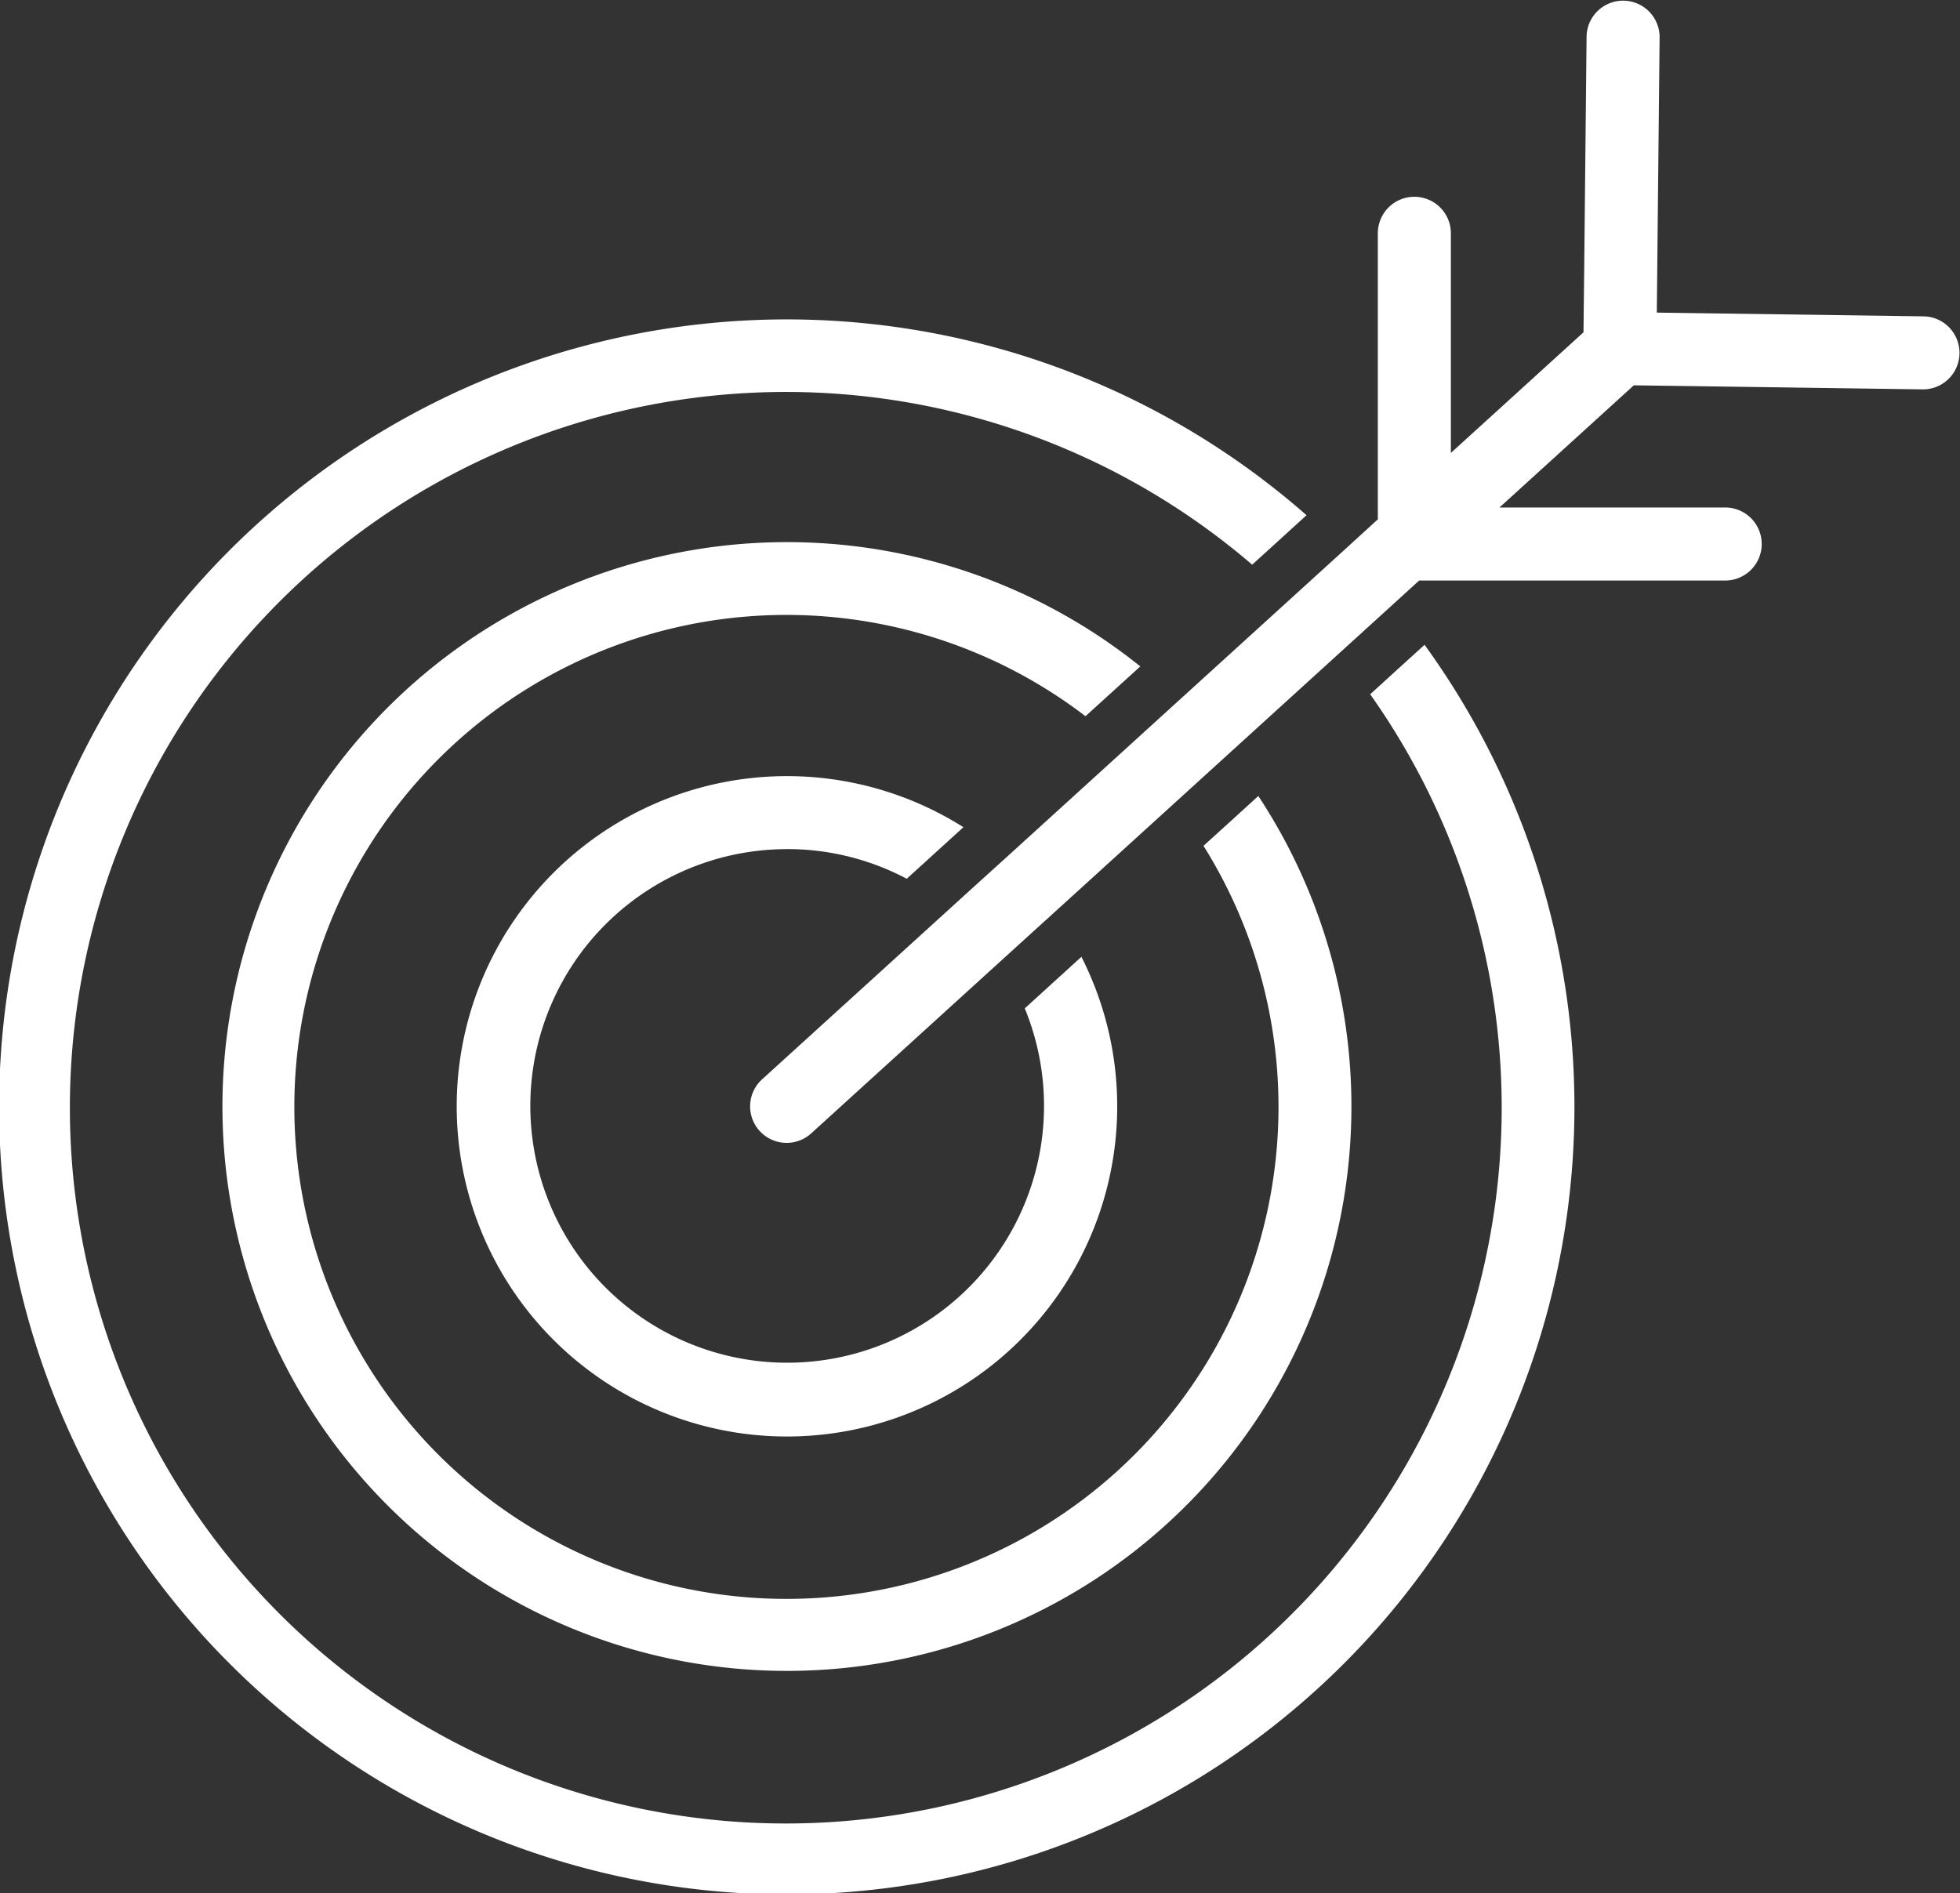
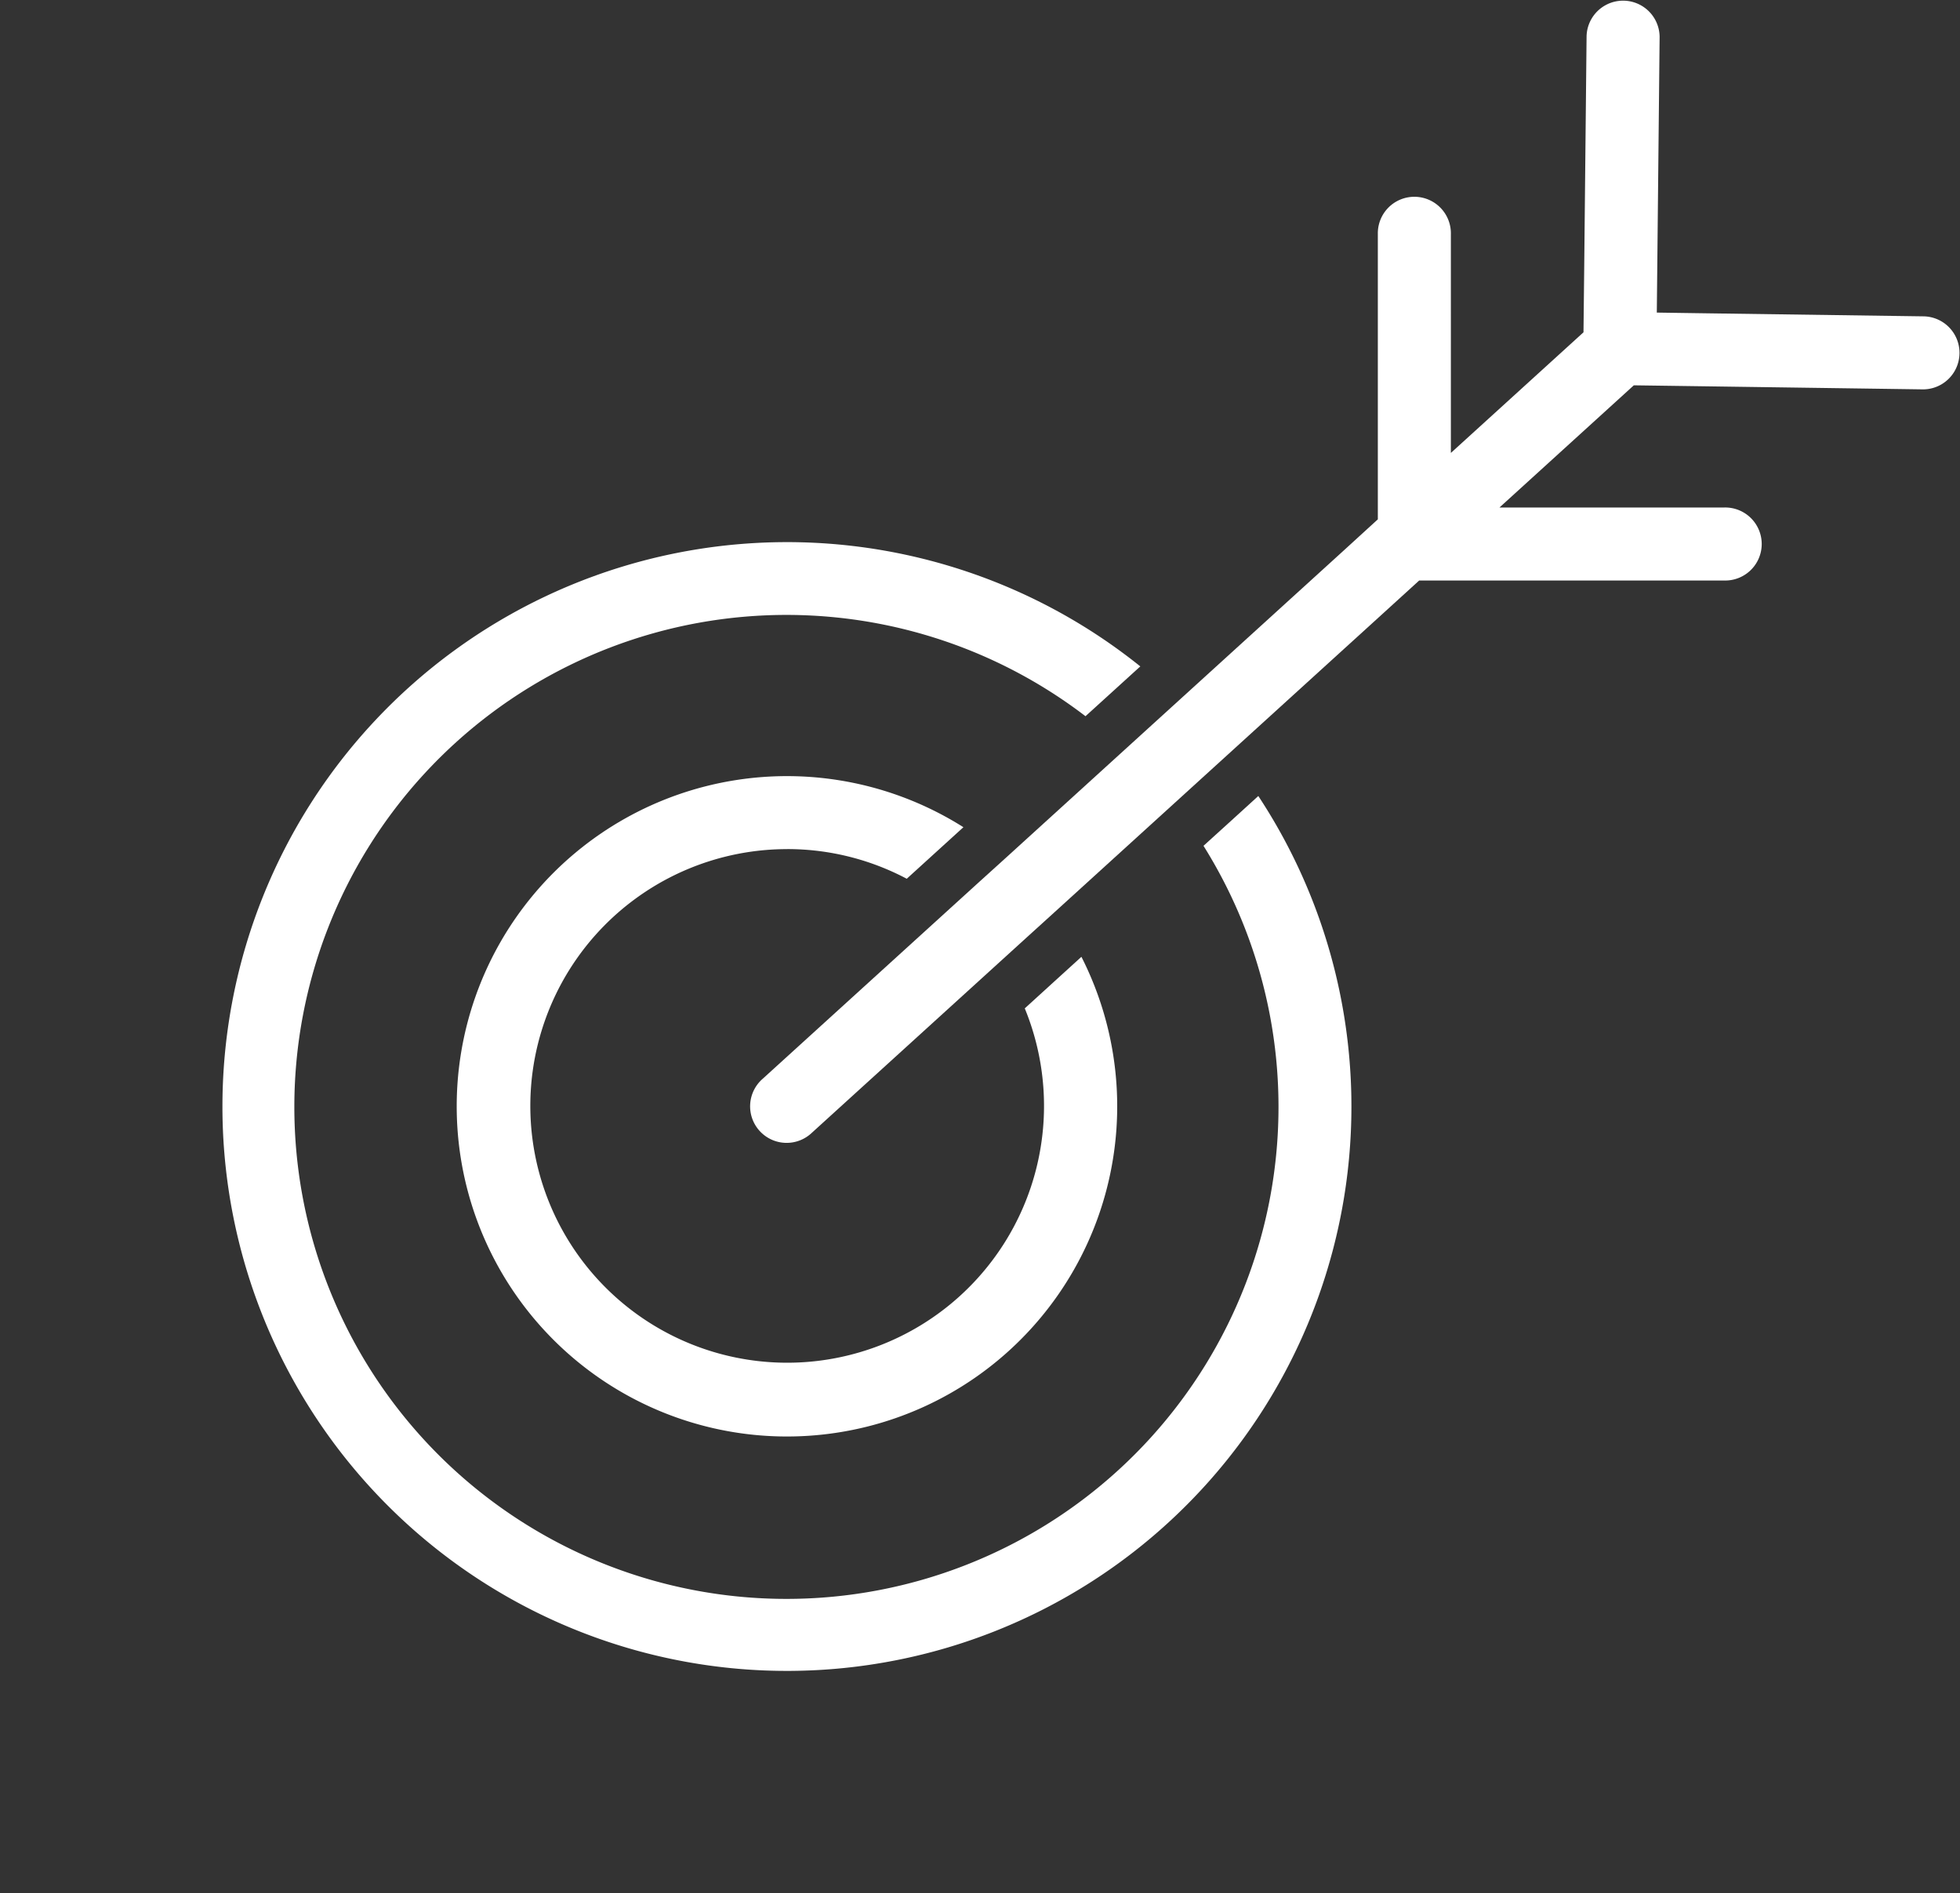
<svg xmlns="http://www.w3.org/2000/svg" width="113.594" height="109.734" viewBox="0 0 113.594 109.734">
  <rect x="0" y="0" width="113.594" height="109.734" fill="#333333" stroke="none" />
  <g id="Group_4579" data-name="Group 4579" transform="translate(-424.248 -32.107)">
-     <path id="Path_3189" data-name="Path 3189" d="M505.248,74.25,503.659,75.7a41.491,41.491,0,1,1-6.84-7.513l1.591-1.447,1.56-1.42a45.65,45.65,0,1,0,6.84,7.512Z" transform="translate(0 -3.347)" fill="#fff" />
    <path id="Path_3190" data-name="Path 3190" d="M491.1,77.858l1.577-1.434a32.716,32.716,0,1,0,6.839,7.513l-1.577,1.436-1.6,1.452a28.519,28.519,0,1,1-6.839-7.513Z" transform="translate(-2.341 -5.688)" fill="#fff" />
    <path id="Path_3191" data-name="Path 3191" d="M474.673,89.473a14.784,14.784,0,0,1,6.926,1.72l1.648-1.5,1.636-1.488a19.14,19.14,0,1,0,6.839,7.513l-1.637,1.489-1.646,1.5a14.886,14.886,0,1,1-13.766-9.232Z" transform="translate(-4.799 -8.147)" fill="#fff" />
    <path id="Path_3192" data-name="Path 3192" d="M543.633,50.445l-13-.182-2.484-.036.026-2.506.137-13.477a2.117,2.117,0,0,0-4.233-.043l-.138,13.5L523.9,51.37l-7.686,6.992V45.677a2.117,2.117,0,1,0-4.233,0V62.212L510.024,64l-1.552,1.412-1.584,1.44-6.442,5.861-1.558,1.417-1.579,1.437-6.933,6.307L488.8,83.3l-1.576,1.433-10.9,9.913a2.117,2.117,0,1,0,2.849,3.131l10.9-9.913,1.576-1.433L493.226,85l6.933-6.306,1.579-1.437,1.558-1.417,6.443-5.862,1.583-1.439,1.55-1.411,1.505-1.37h17.689a2.117,2.117,0,1,0,0-4.233H519.031l7.786-7.082,3.777.052,12.98.183h.03a2.117,2.117,0,0,0,.029-4.233Z" transform="translate(-7.879)" fill="#fff" />
  </g>
</svg>